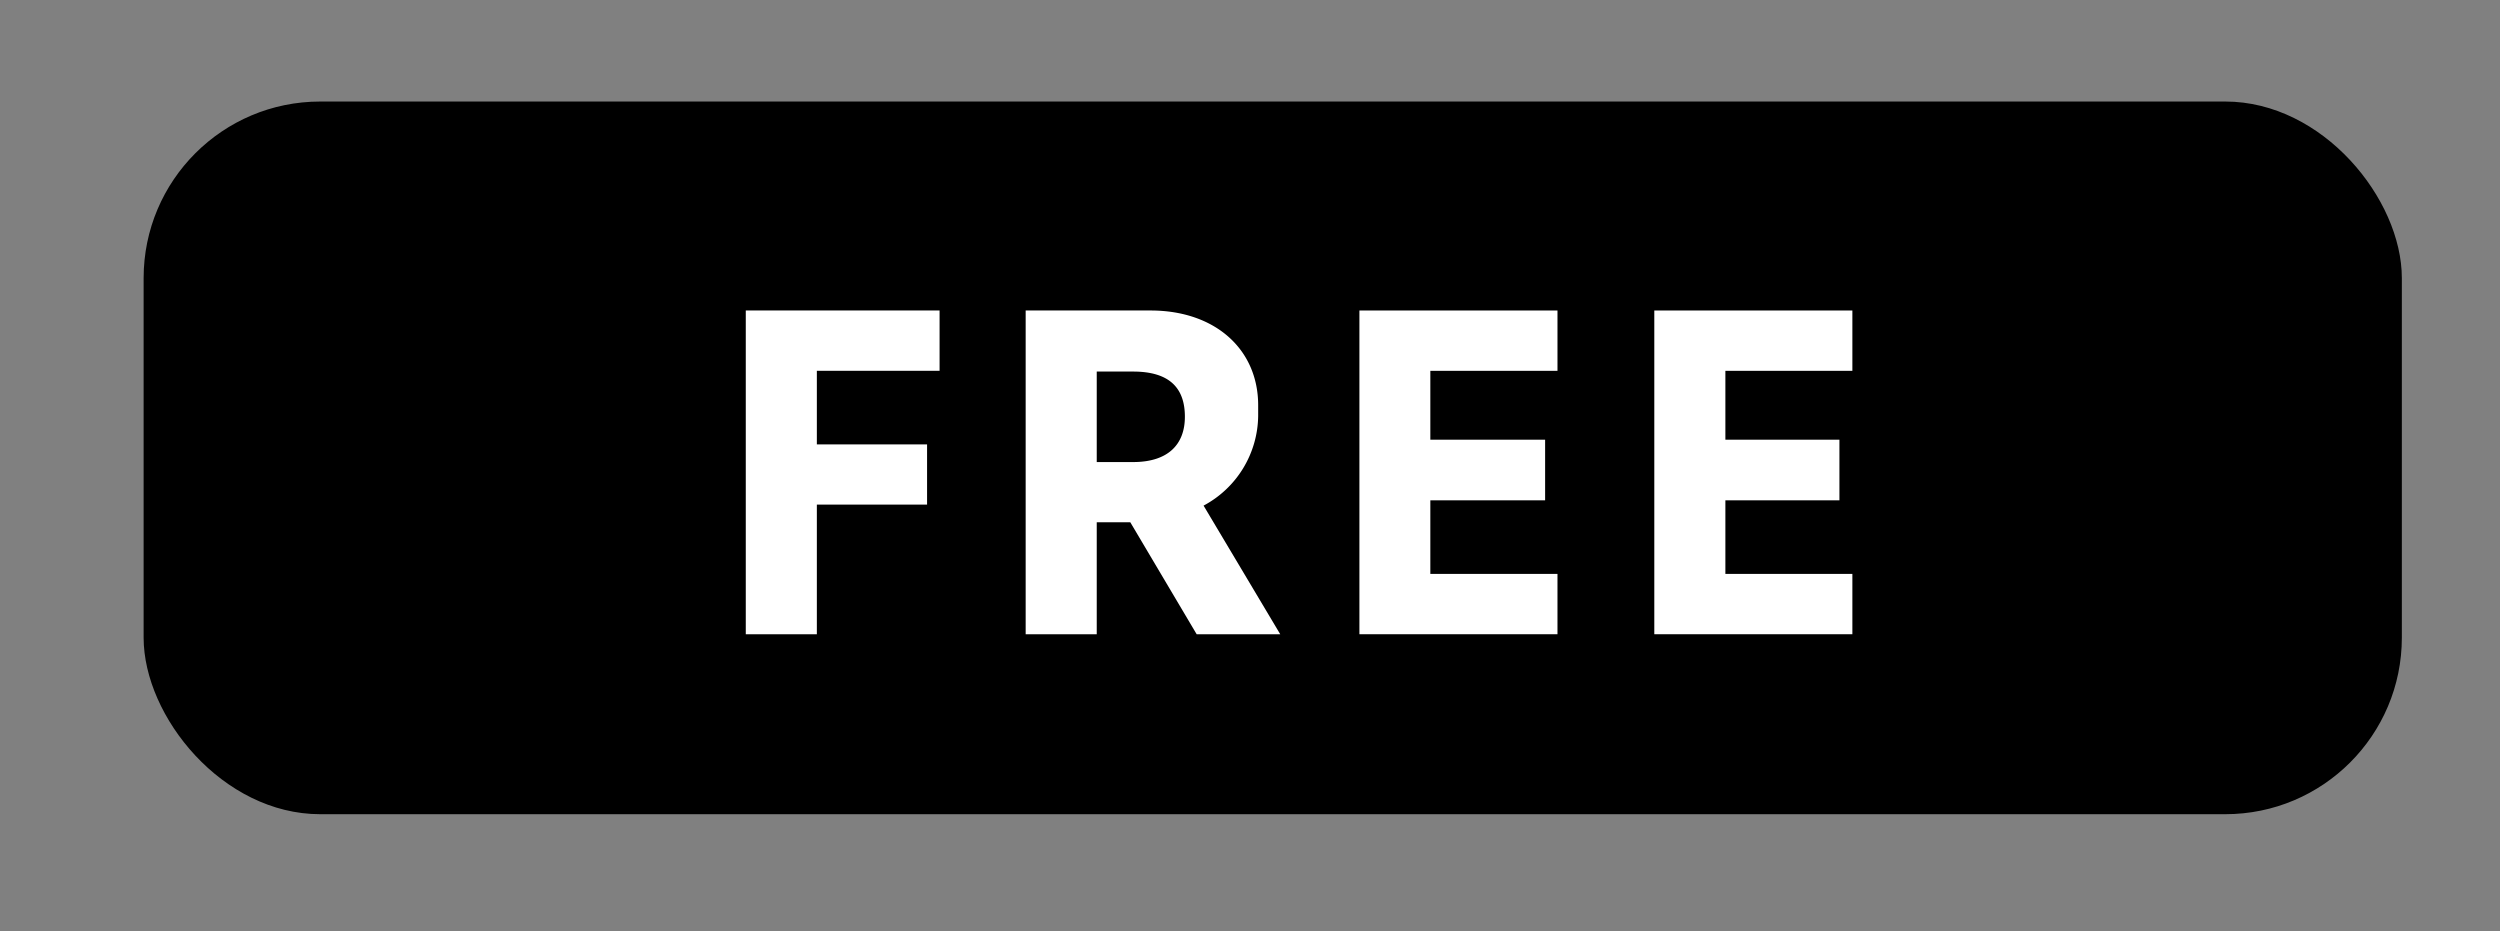
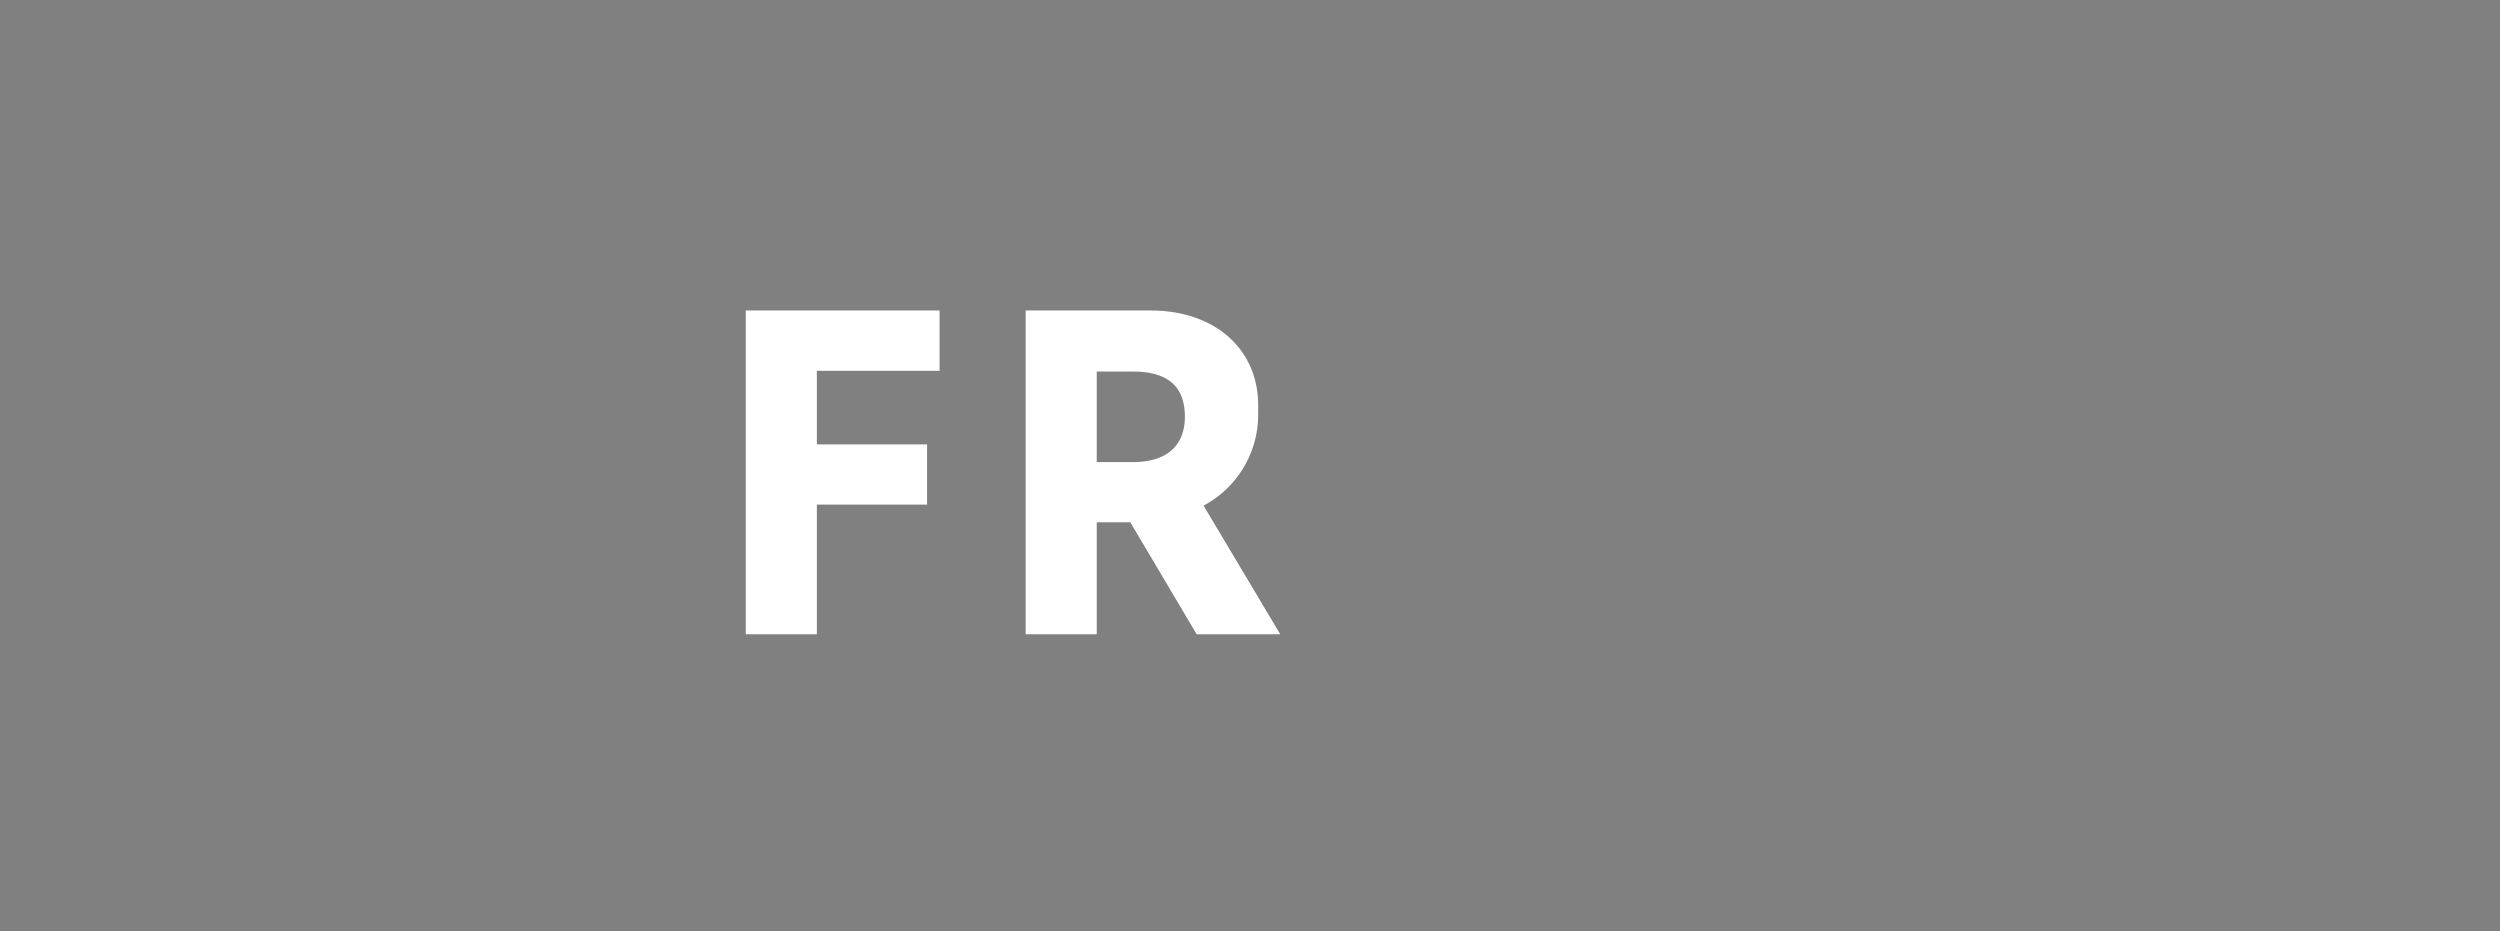
<svg xmlns="http://www.w3.org/2000/svg" id="Calque_1" data-name="Calque 1" viewBox="0 0 169.89 63.28">
  <rect x="0" y="0" width="169.89" height="63.28" fill="#808080" stroke="none" />
  <defs>
    <style>.cls-1{fill:#fff;}</style>
  </defs>
  <title>fPlan de travail 1</title>
-   <rect x="9.76" y="6.9" width="153.46" height="48.43" rx="12" ry="12" />
  <path class="cls-1" d="M50.68,43.1v-22H63.85v4.1H55.51v5H63v4.09H55.51V43.1Z" />
  <path class="cls-1" d="M74.53,43.1H69.7v-22h8.49c4.39,0,7.31,2.64,7.31,6.44v.73a7,7,0,0,1-3.71,6.09L87,43.1H81.32l-4.51-7.61H74.53Zm0-11.7H77c2.35,0,3.52-1.17,3.52-3.08s-1-3.07-3.52-3.07H74.53Z" />
-   <path class="cls-1" d="M105.84,43.1H92.38v-22h13.46v4.1H97.2v4.68H105V34H97.2v5h8.64Z" />
-   <path class="cls-1" d="M125.88,43.1H112.42v-22h13.46v4.1h-8.63v4.68H125V34h-7.75v5h8.63Z" />
</svg>